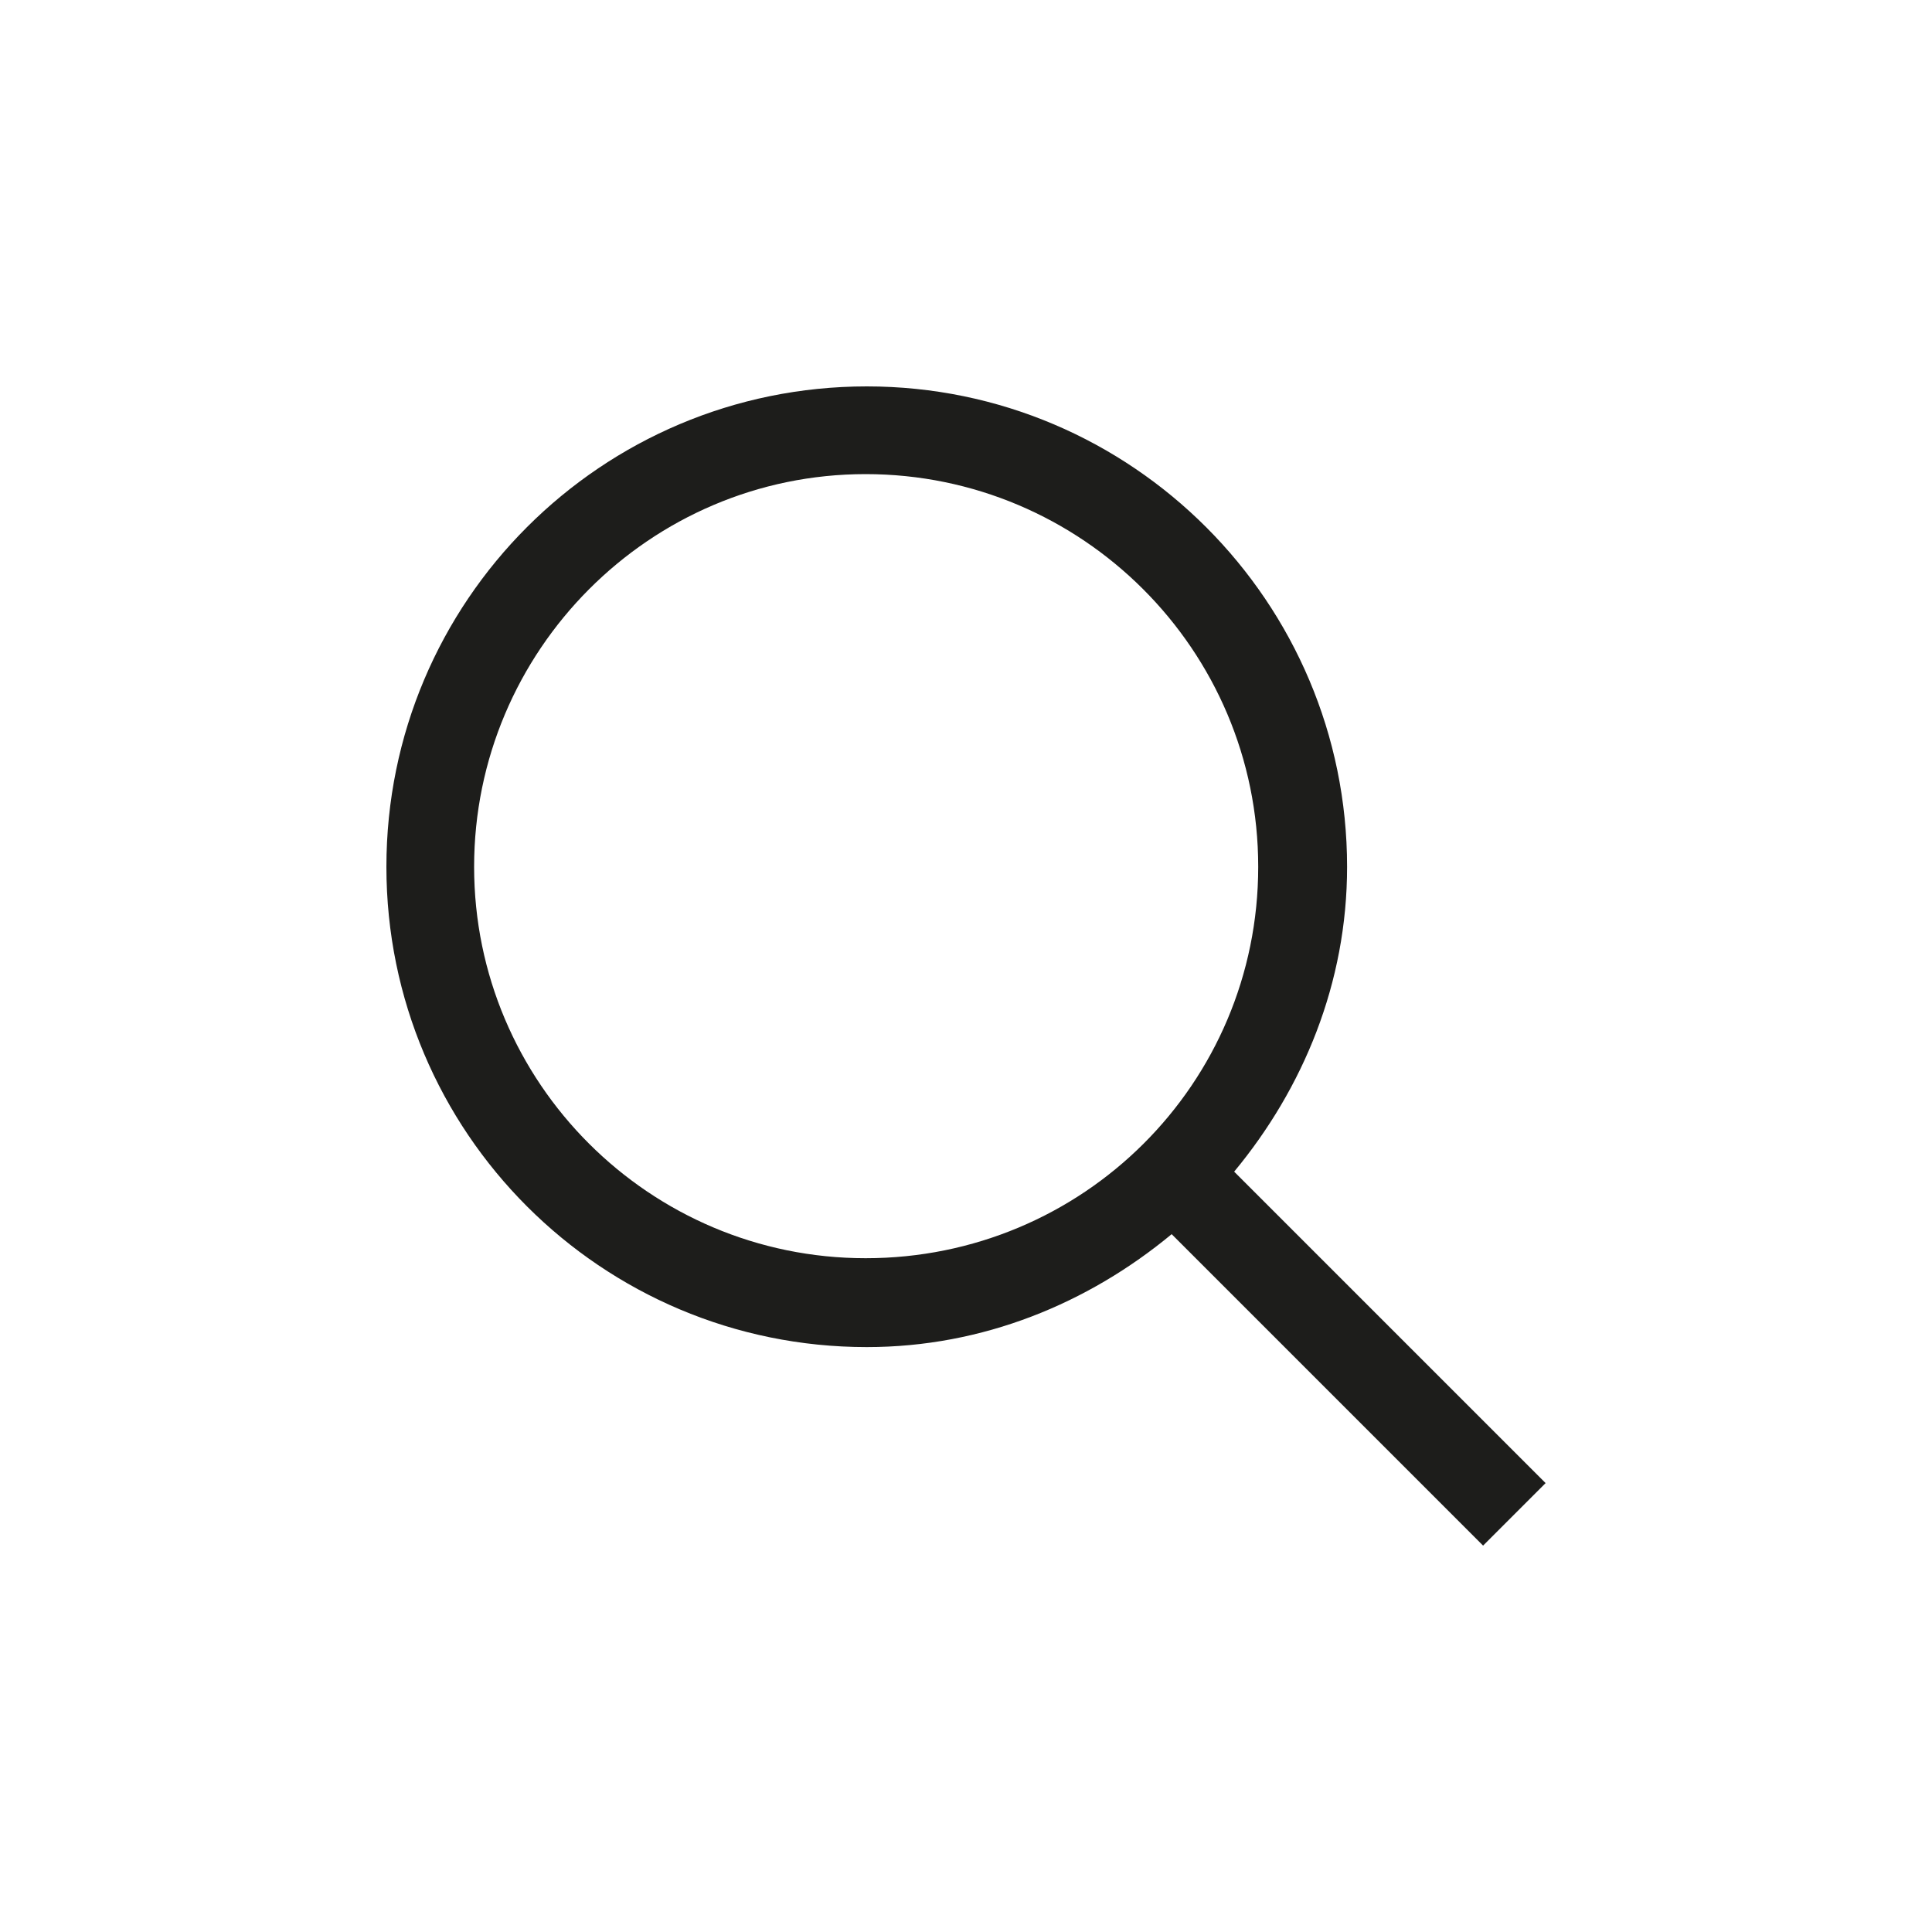
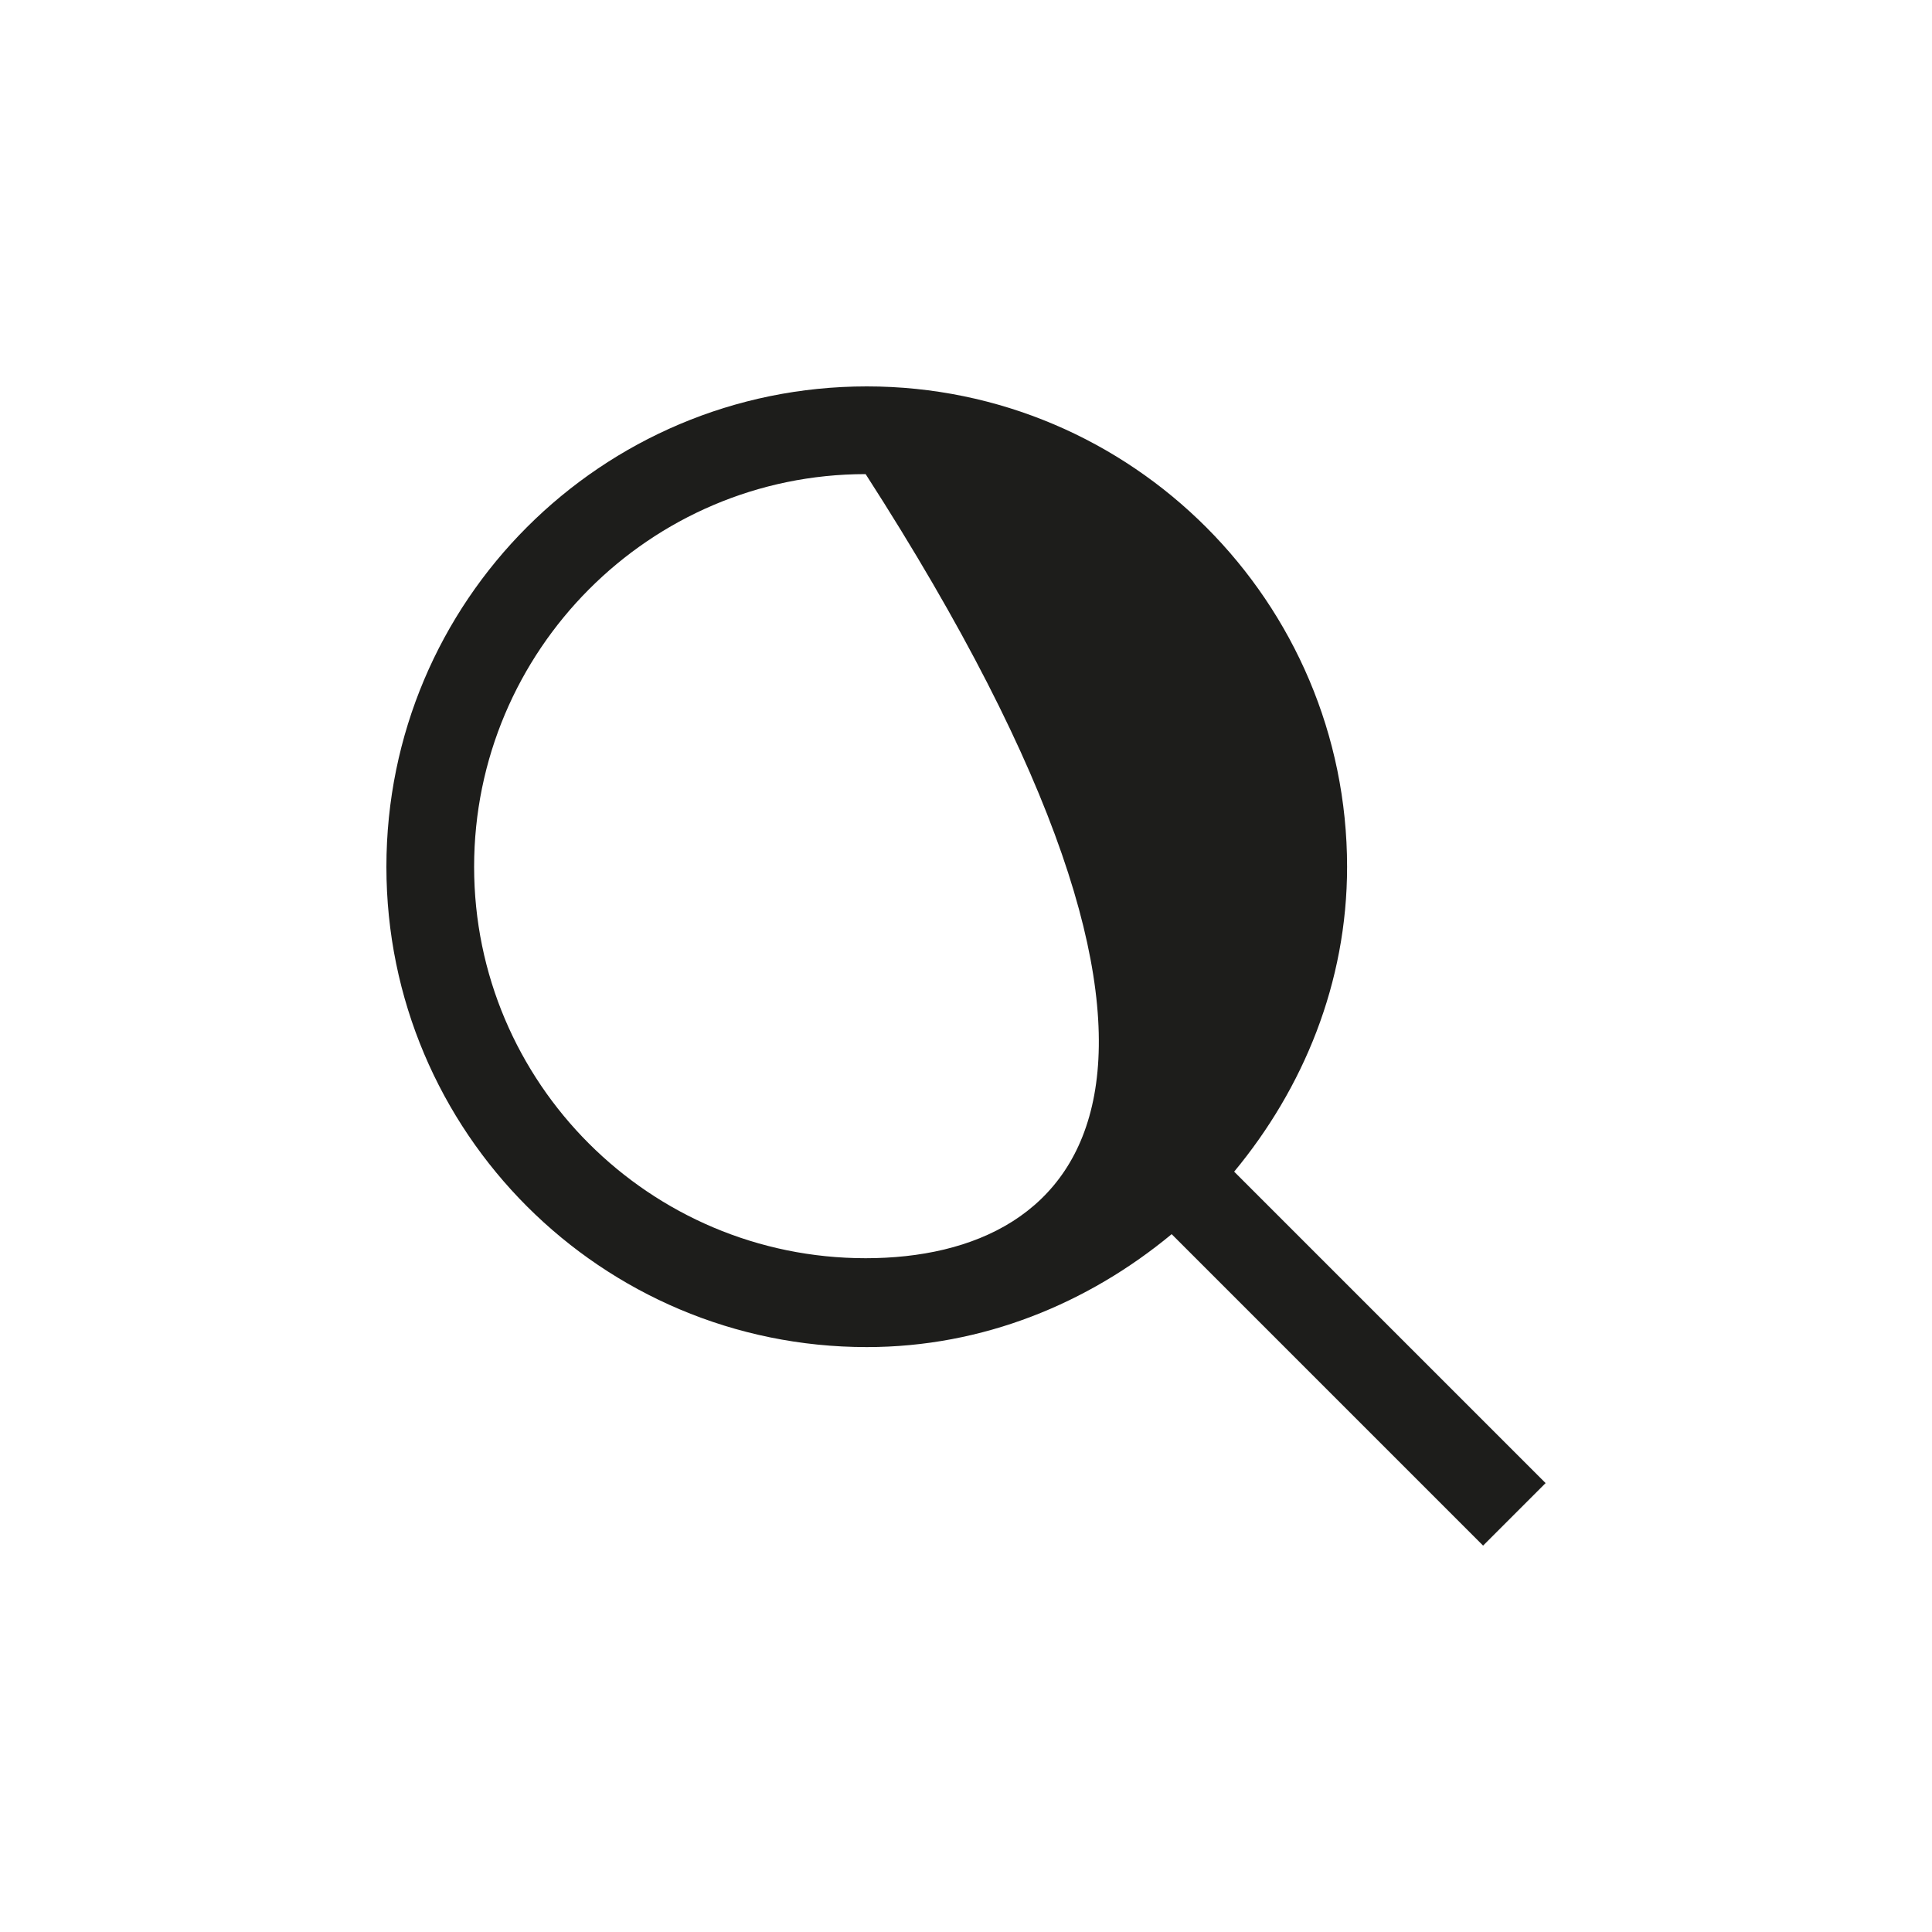
<svg xmlns="http://www.w3.org/2000/svg" width="20" height="20" viewBox="0 0 20 20" fill="none">
  <g id="Icons / Basic">
-     <path id="Vector" d="M16 15.353L12.776 12.129C13.491 11.266 13.945 10.176 13.945 8.973C13.945 6.237 11.72 4 8.973 4C6.225 4 4 6.225 4 8.973C4 11.72 6.225 13.945 8.973 13.945C10.176 13.945 11.266 13.491 12.129 12.776L15.353 16L16 15.353ZM8.961 13.025C6.725 13.025 4.908 11.209 4.908 8.973C4.908 6.736 6.725 4.908 8.961 4.908C11.198 4.908 13.025 6.725 13.025 8.973C13.025 11.22 11.209 13.025 8.961 13.025Z" fill="#1D1D1B" />
+     <path id="Vector" d="M16 15.353L12.776 12.129C13.491 11.266 13.945 10.176 13.945 8.973C13.945 6.237 11.72 4 8.973 4C6.225 4 4 6.225 4 8.973C4 11.72 6.225 13.945 8.973 13.945C10.176 13.945 11.266 13.491 12.129 12.776L15.353 16L16 15.353ZM8.961 13.025C6.725 13.025 4.908 11.209 4.908 8.973C4.908 6.736 6.725 4.908 8.961 4.908C13.025 11.22 11.209 13.025 8.961 13.025Z" fill="#1D1D1B" />
  </g>
</svg>